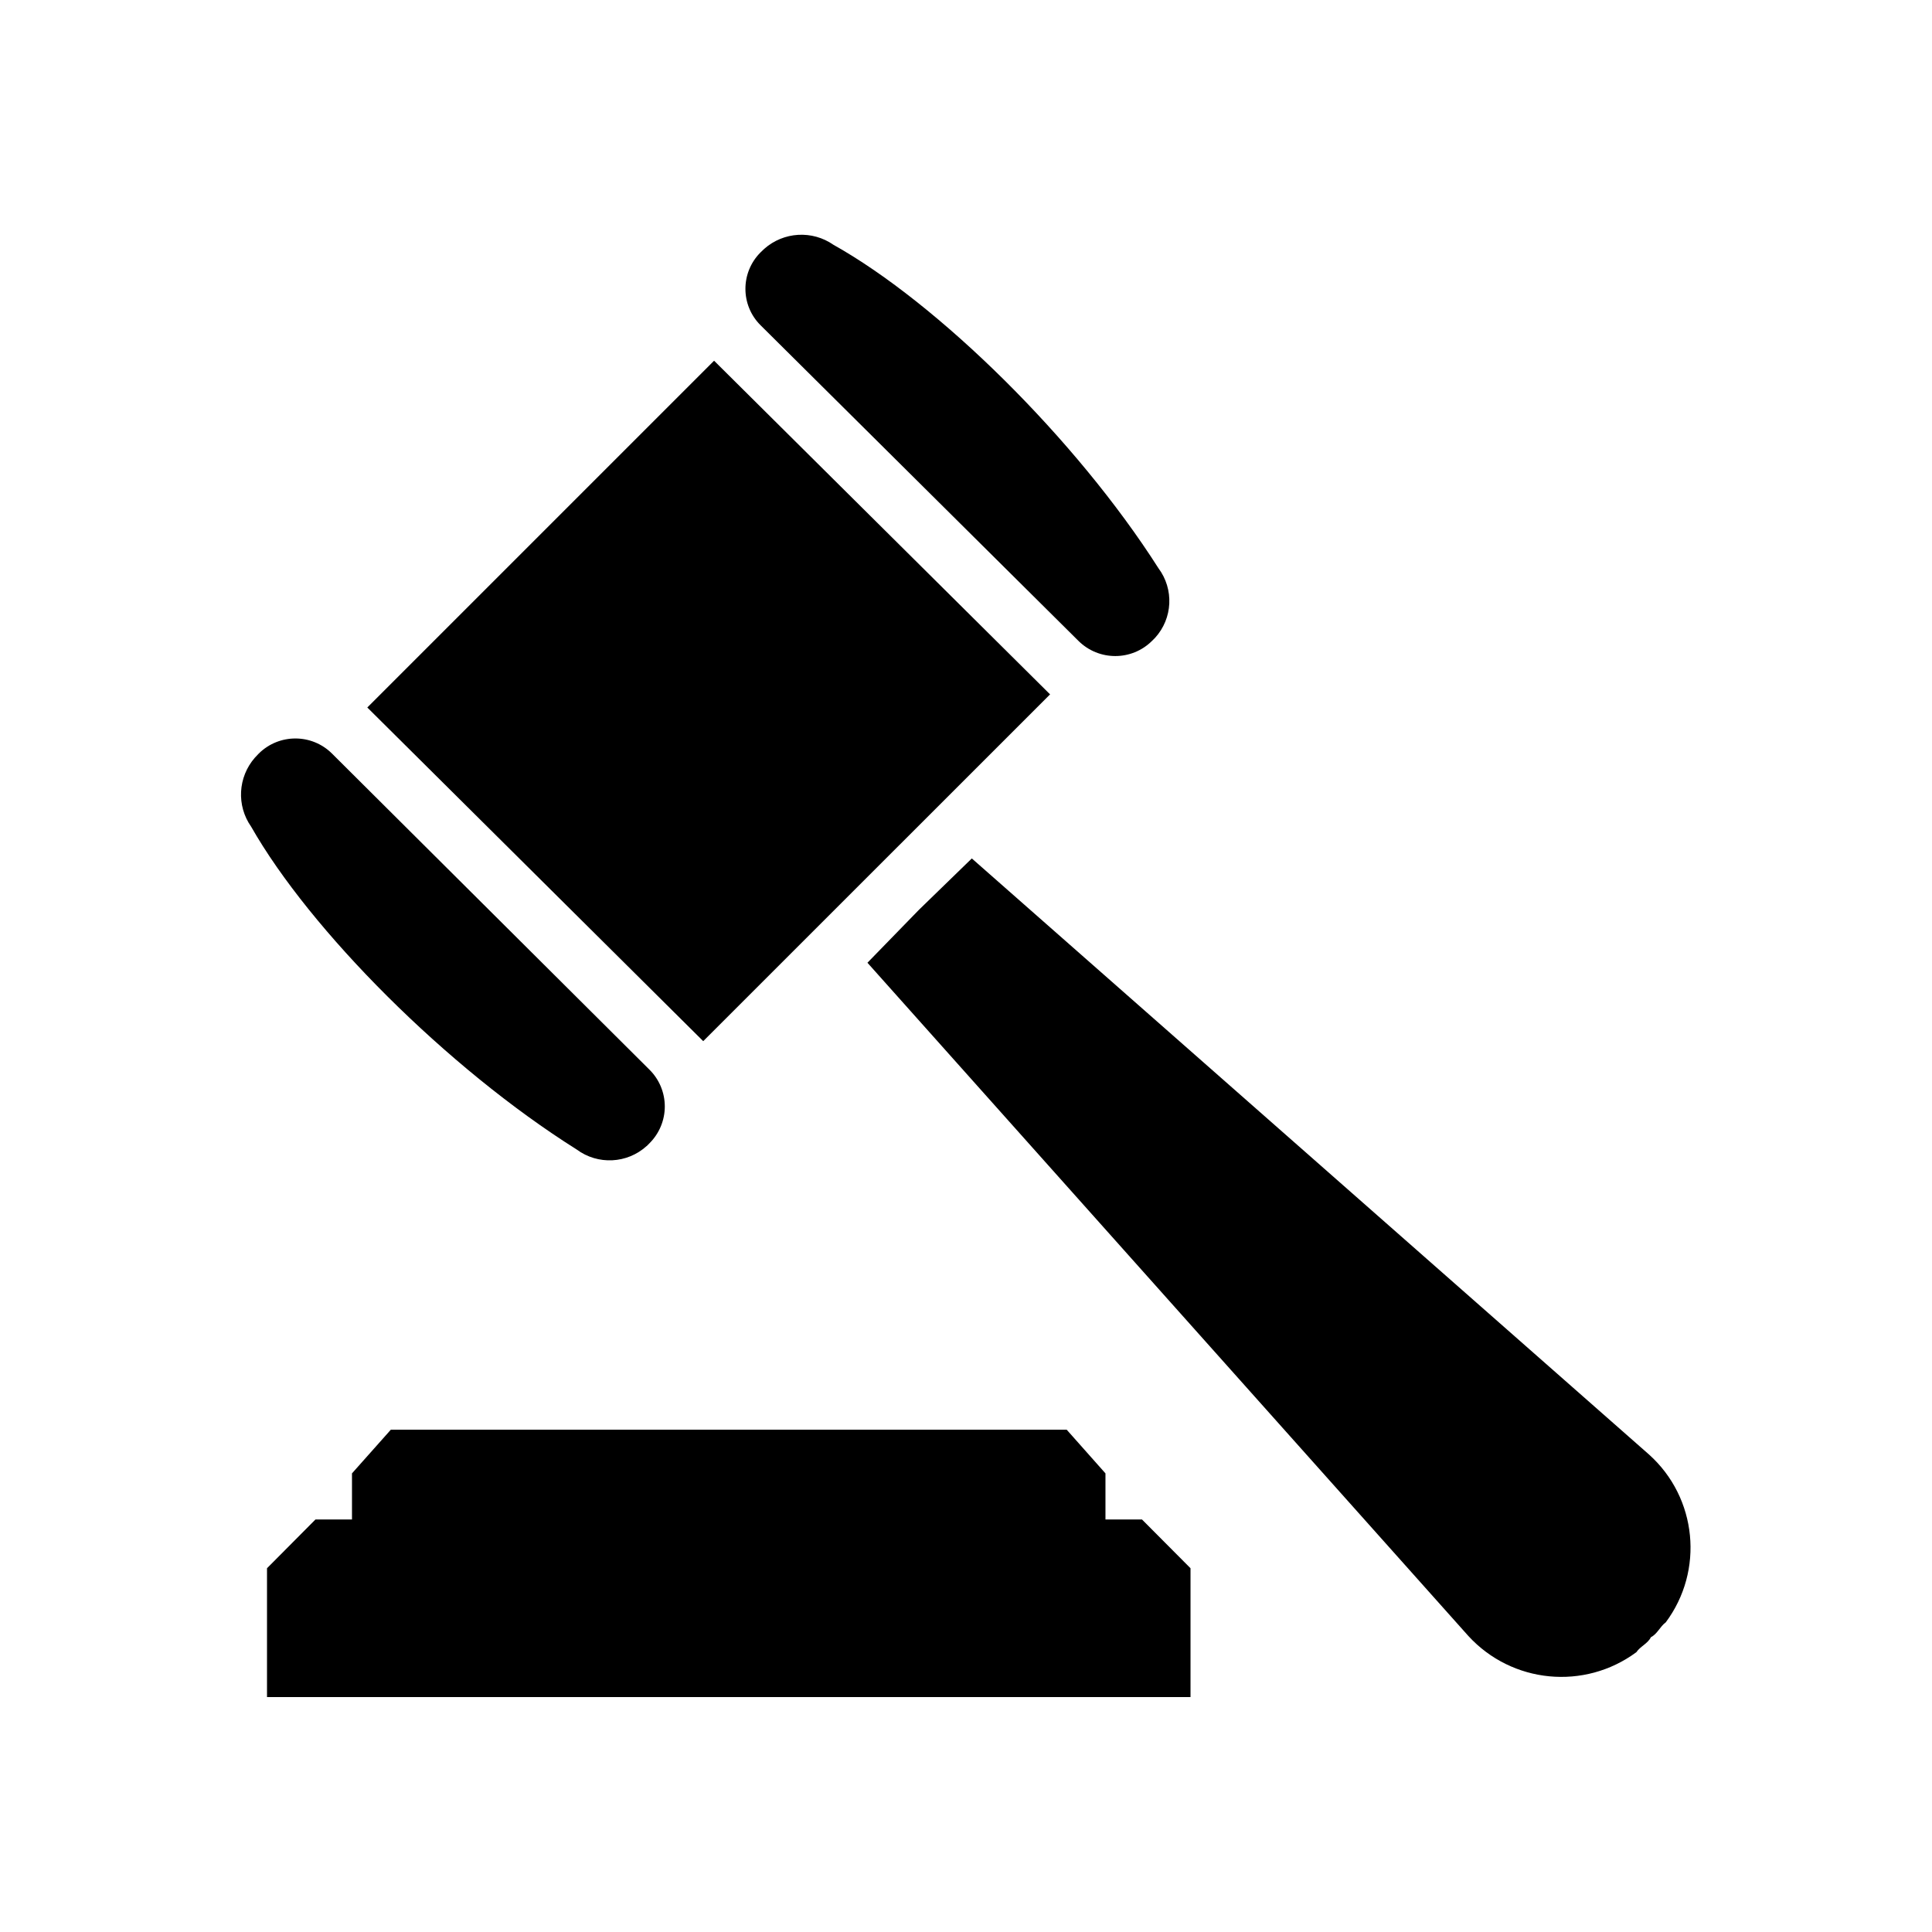
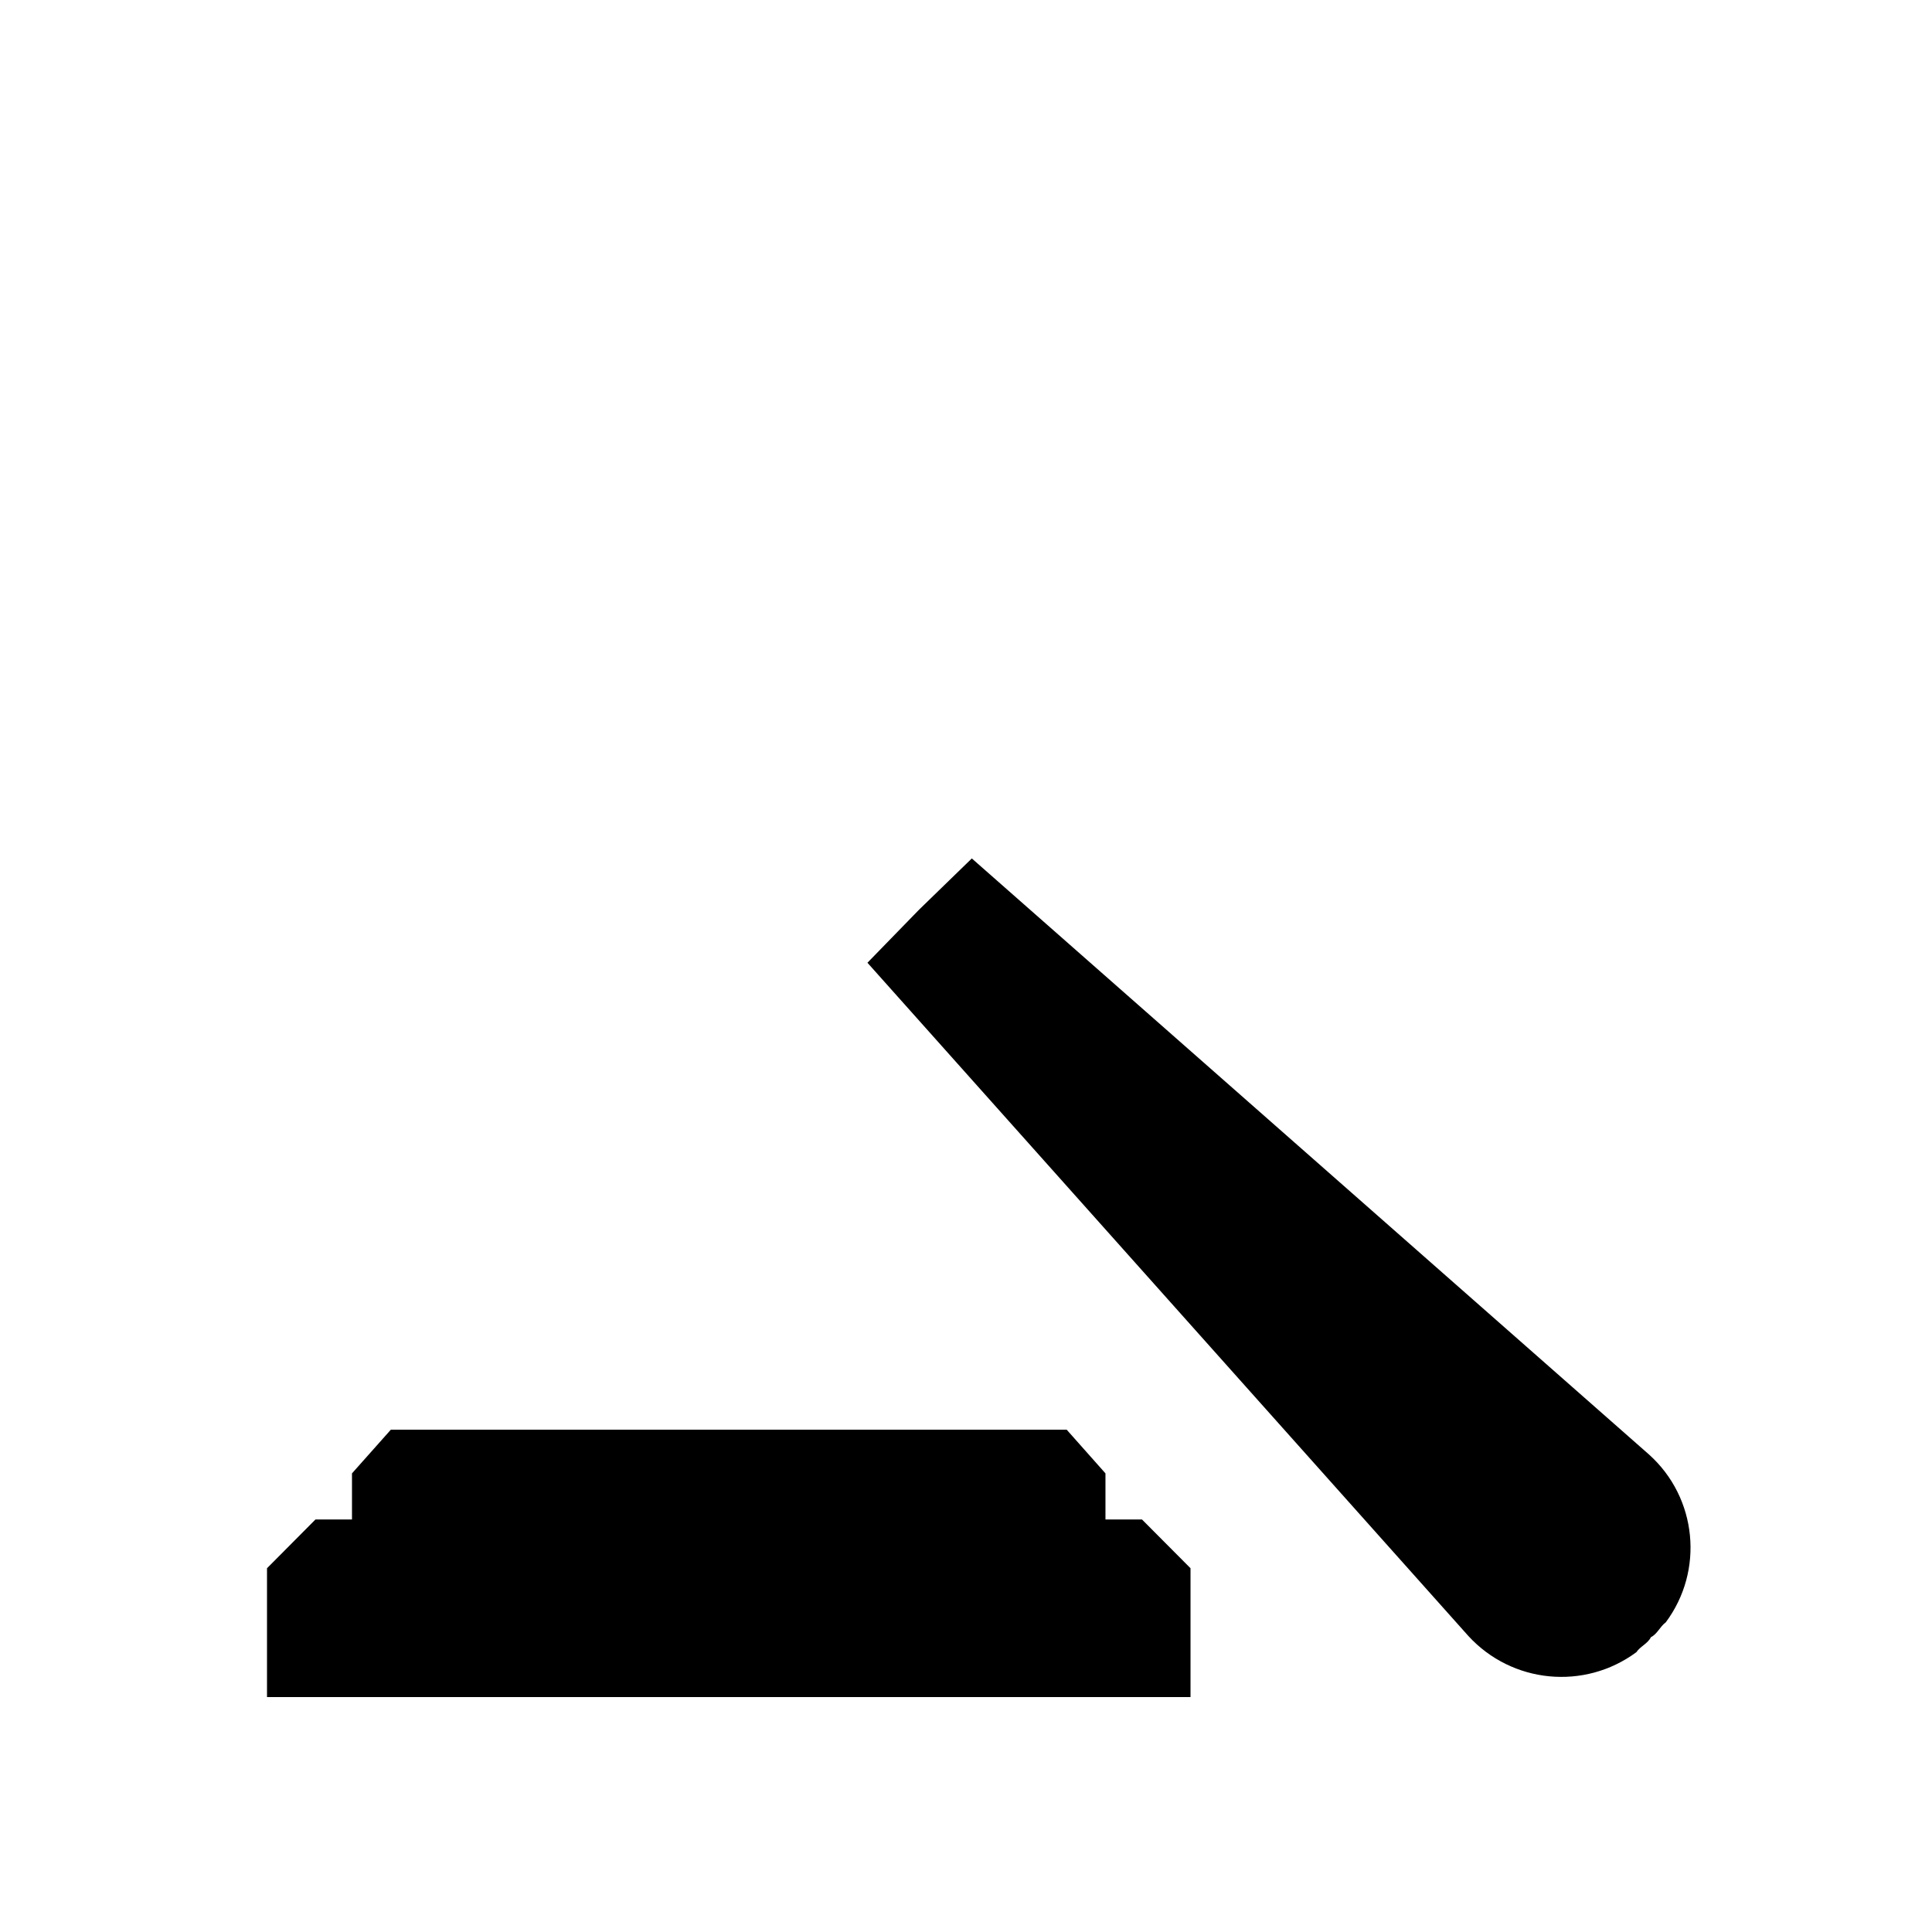
<svg xmlns="http://www.w3.org/2000/svg" width="1200pt" height="1200pt" version="1.1" viewBox="0 0 1200 1200">
-   <path d="m652.22 431.29-208.69-207.24-215.39 215.39 208.64 207.24z" />
-   <path d="m669.84 398.06c12.656 12.562 33.094 12.562 45.703 0l1.922-1.922c10.969-12.047 11.812-30.188 2.062-43.219-51.234-80.391-137.29-164.76-201.84-200.86-13.172-9.188-30.938-8.156-42.984 2.484l-2.391 2.297c-12.422 12.469-12.422 32.672 0 45.094z" />
-   <path d="m403.45 664.45c6.047 6 9.469 14.25 9.469 22.781 0 8.578-3.422 16.781-9.469 22.828l-1.781 1.781h-0.047c-12.094 10.969-30.281 11.859-43.406 2.156-80.672-50.766-165.61-136.22-202.22-200.53-9.188-13.078-8.25-30.75 2.297-42.844l2.484-2.625c12.609-12.422 32.812-12.422 45.375 0z" />
  <path d="m1025.4 1016.9c4.078-2.062 5.625-6.609 9.234-9.234 23.953-32.156 19.5-77.297-10.312-104.16l-420.71-370.31-32.859 31.922-31.969 32.859 373.22 418.13c27.094 29.578 72.141 33.938 104.39 10.078 2.391-3.609 7.078-5.297 9-9.281z" />
  <path d="m662.53 888 24.094 27.141v28.641h22.688l30.141 30.281v80.016h-573.61v-80.016l30.094-30.281h22.688v-28.641l24.141-27.141z" />
</svg>